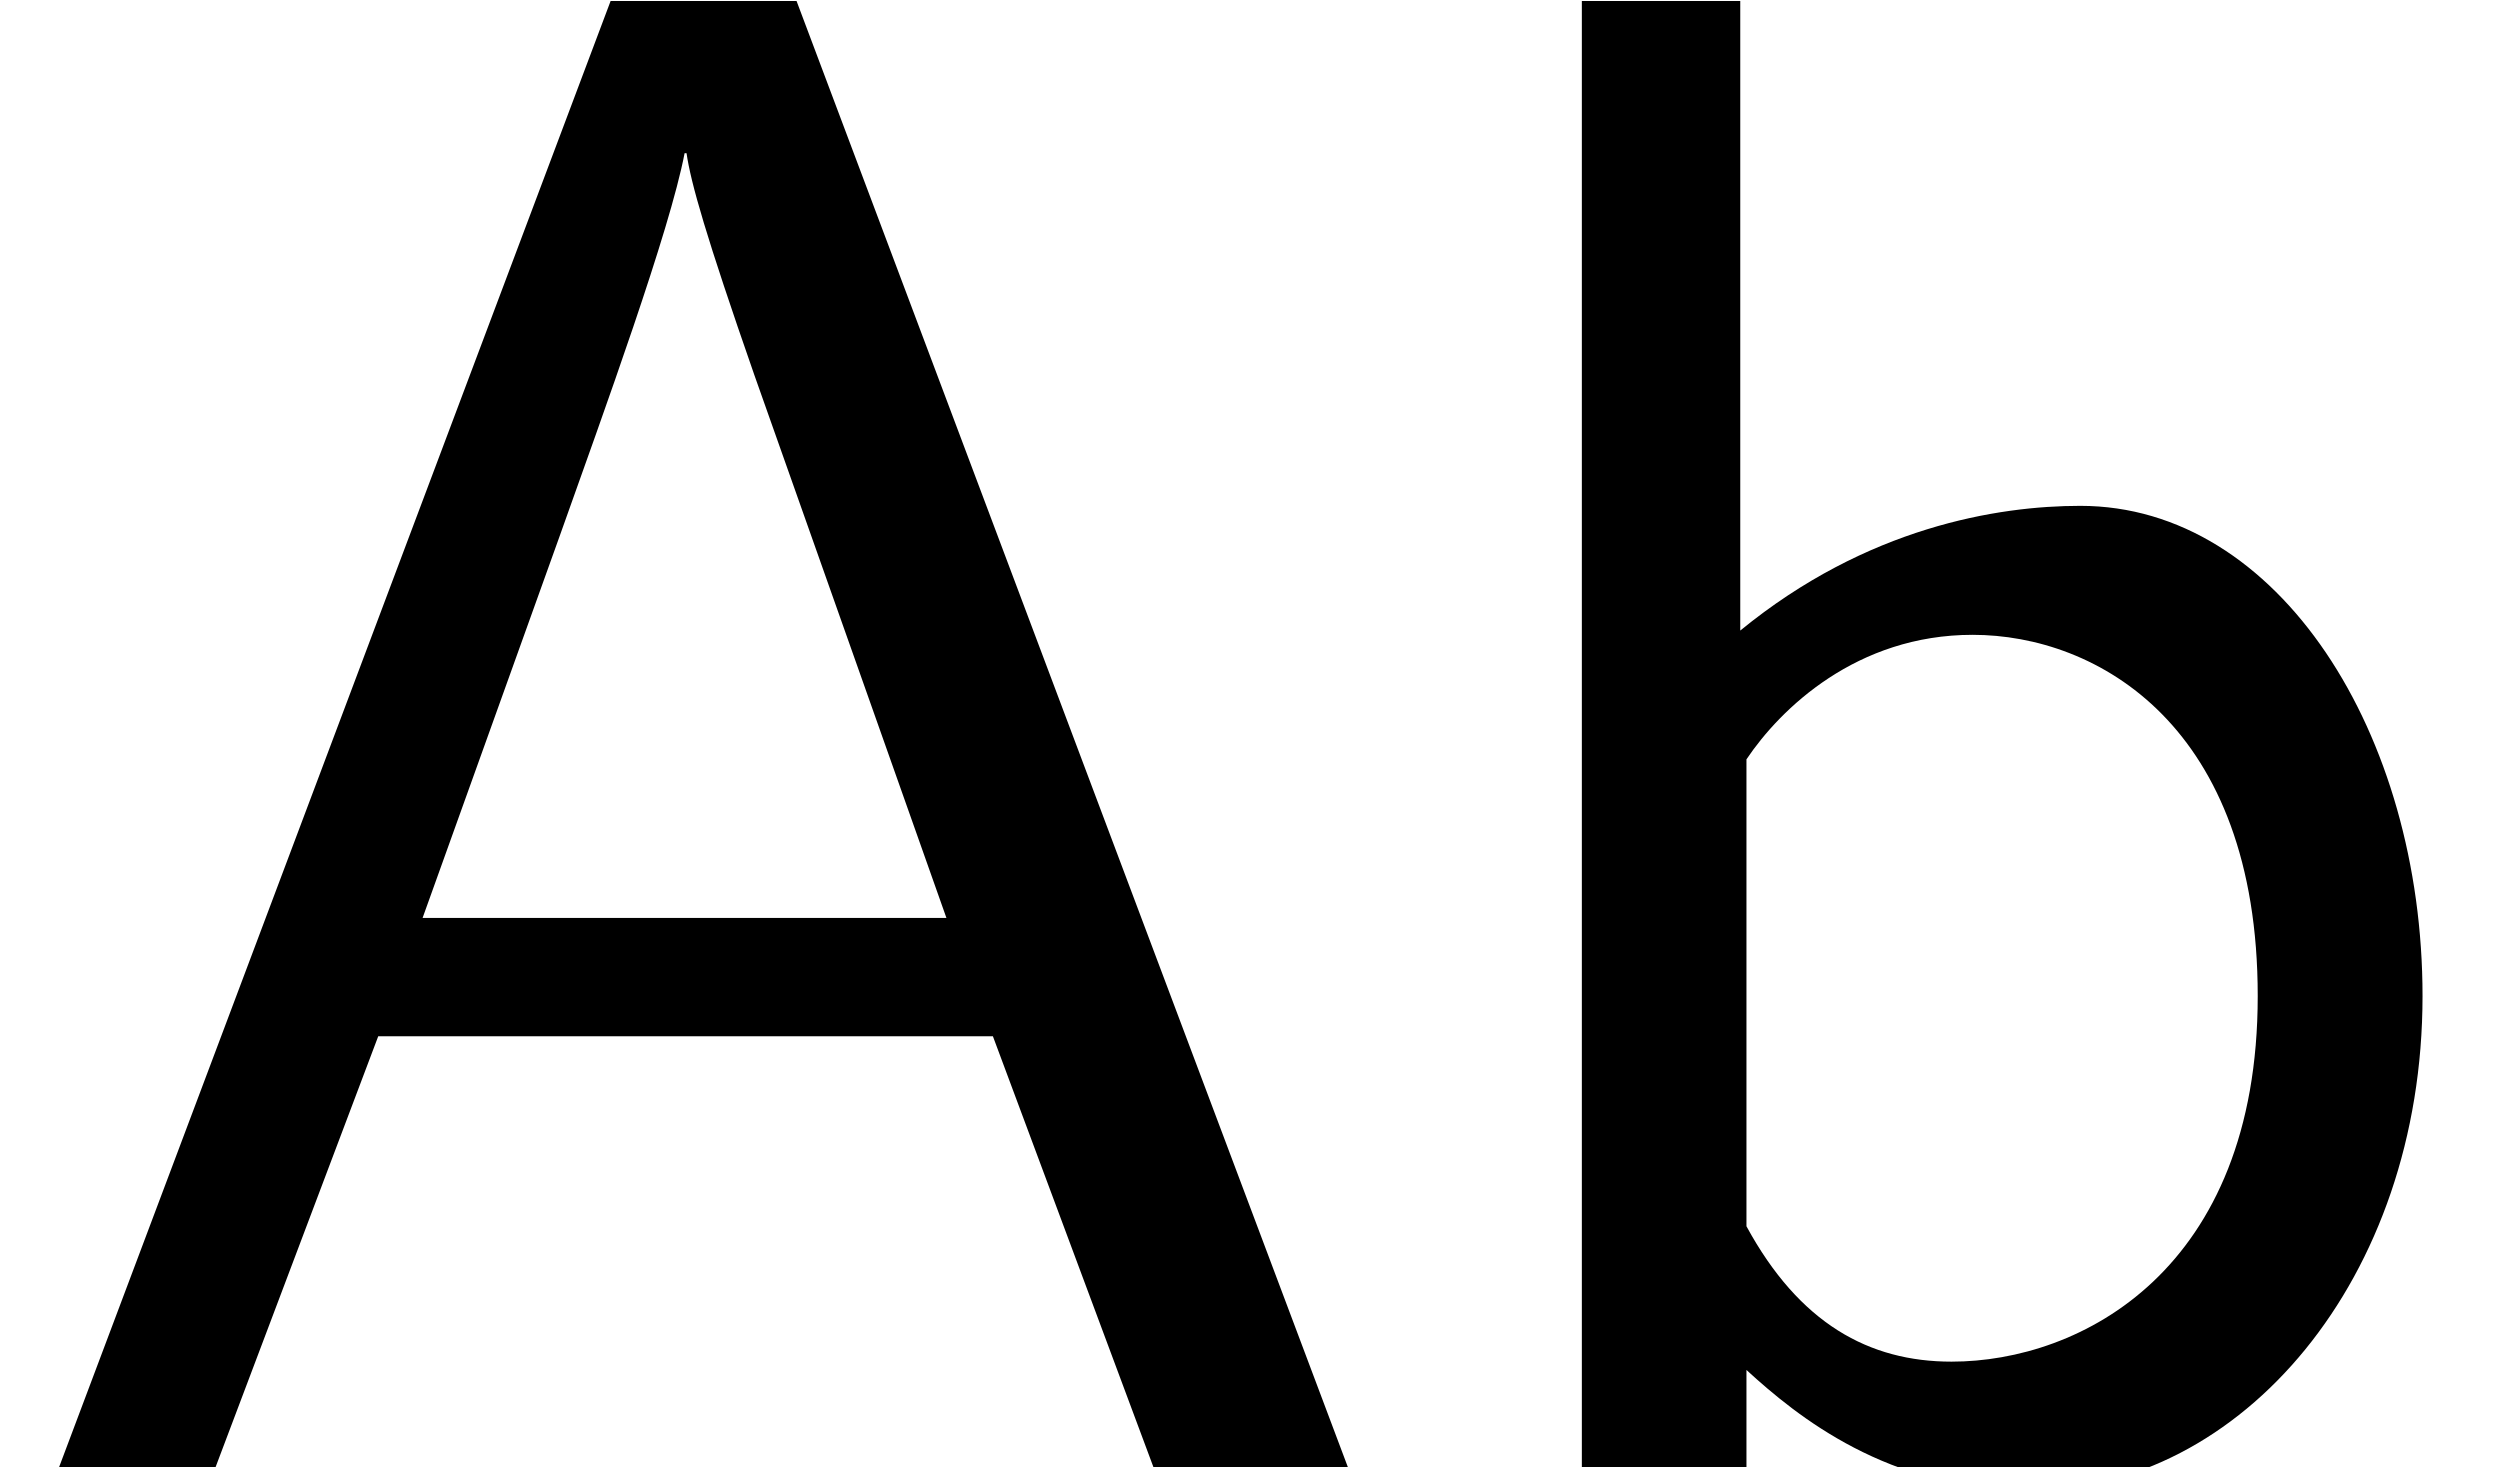
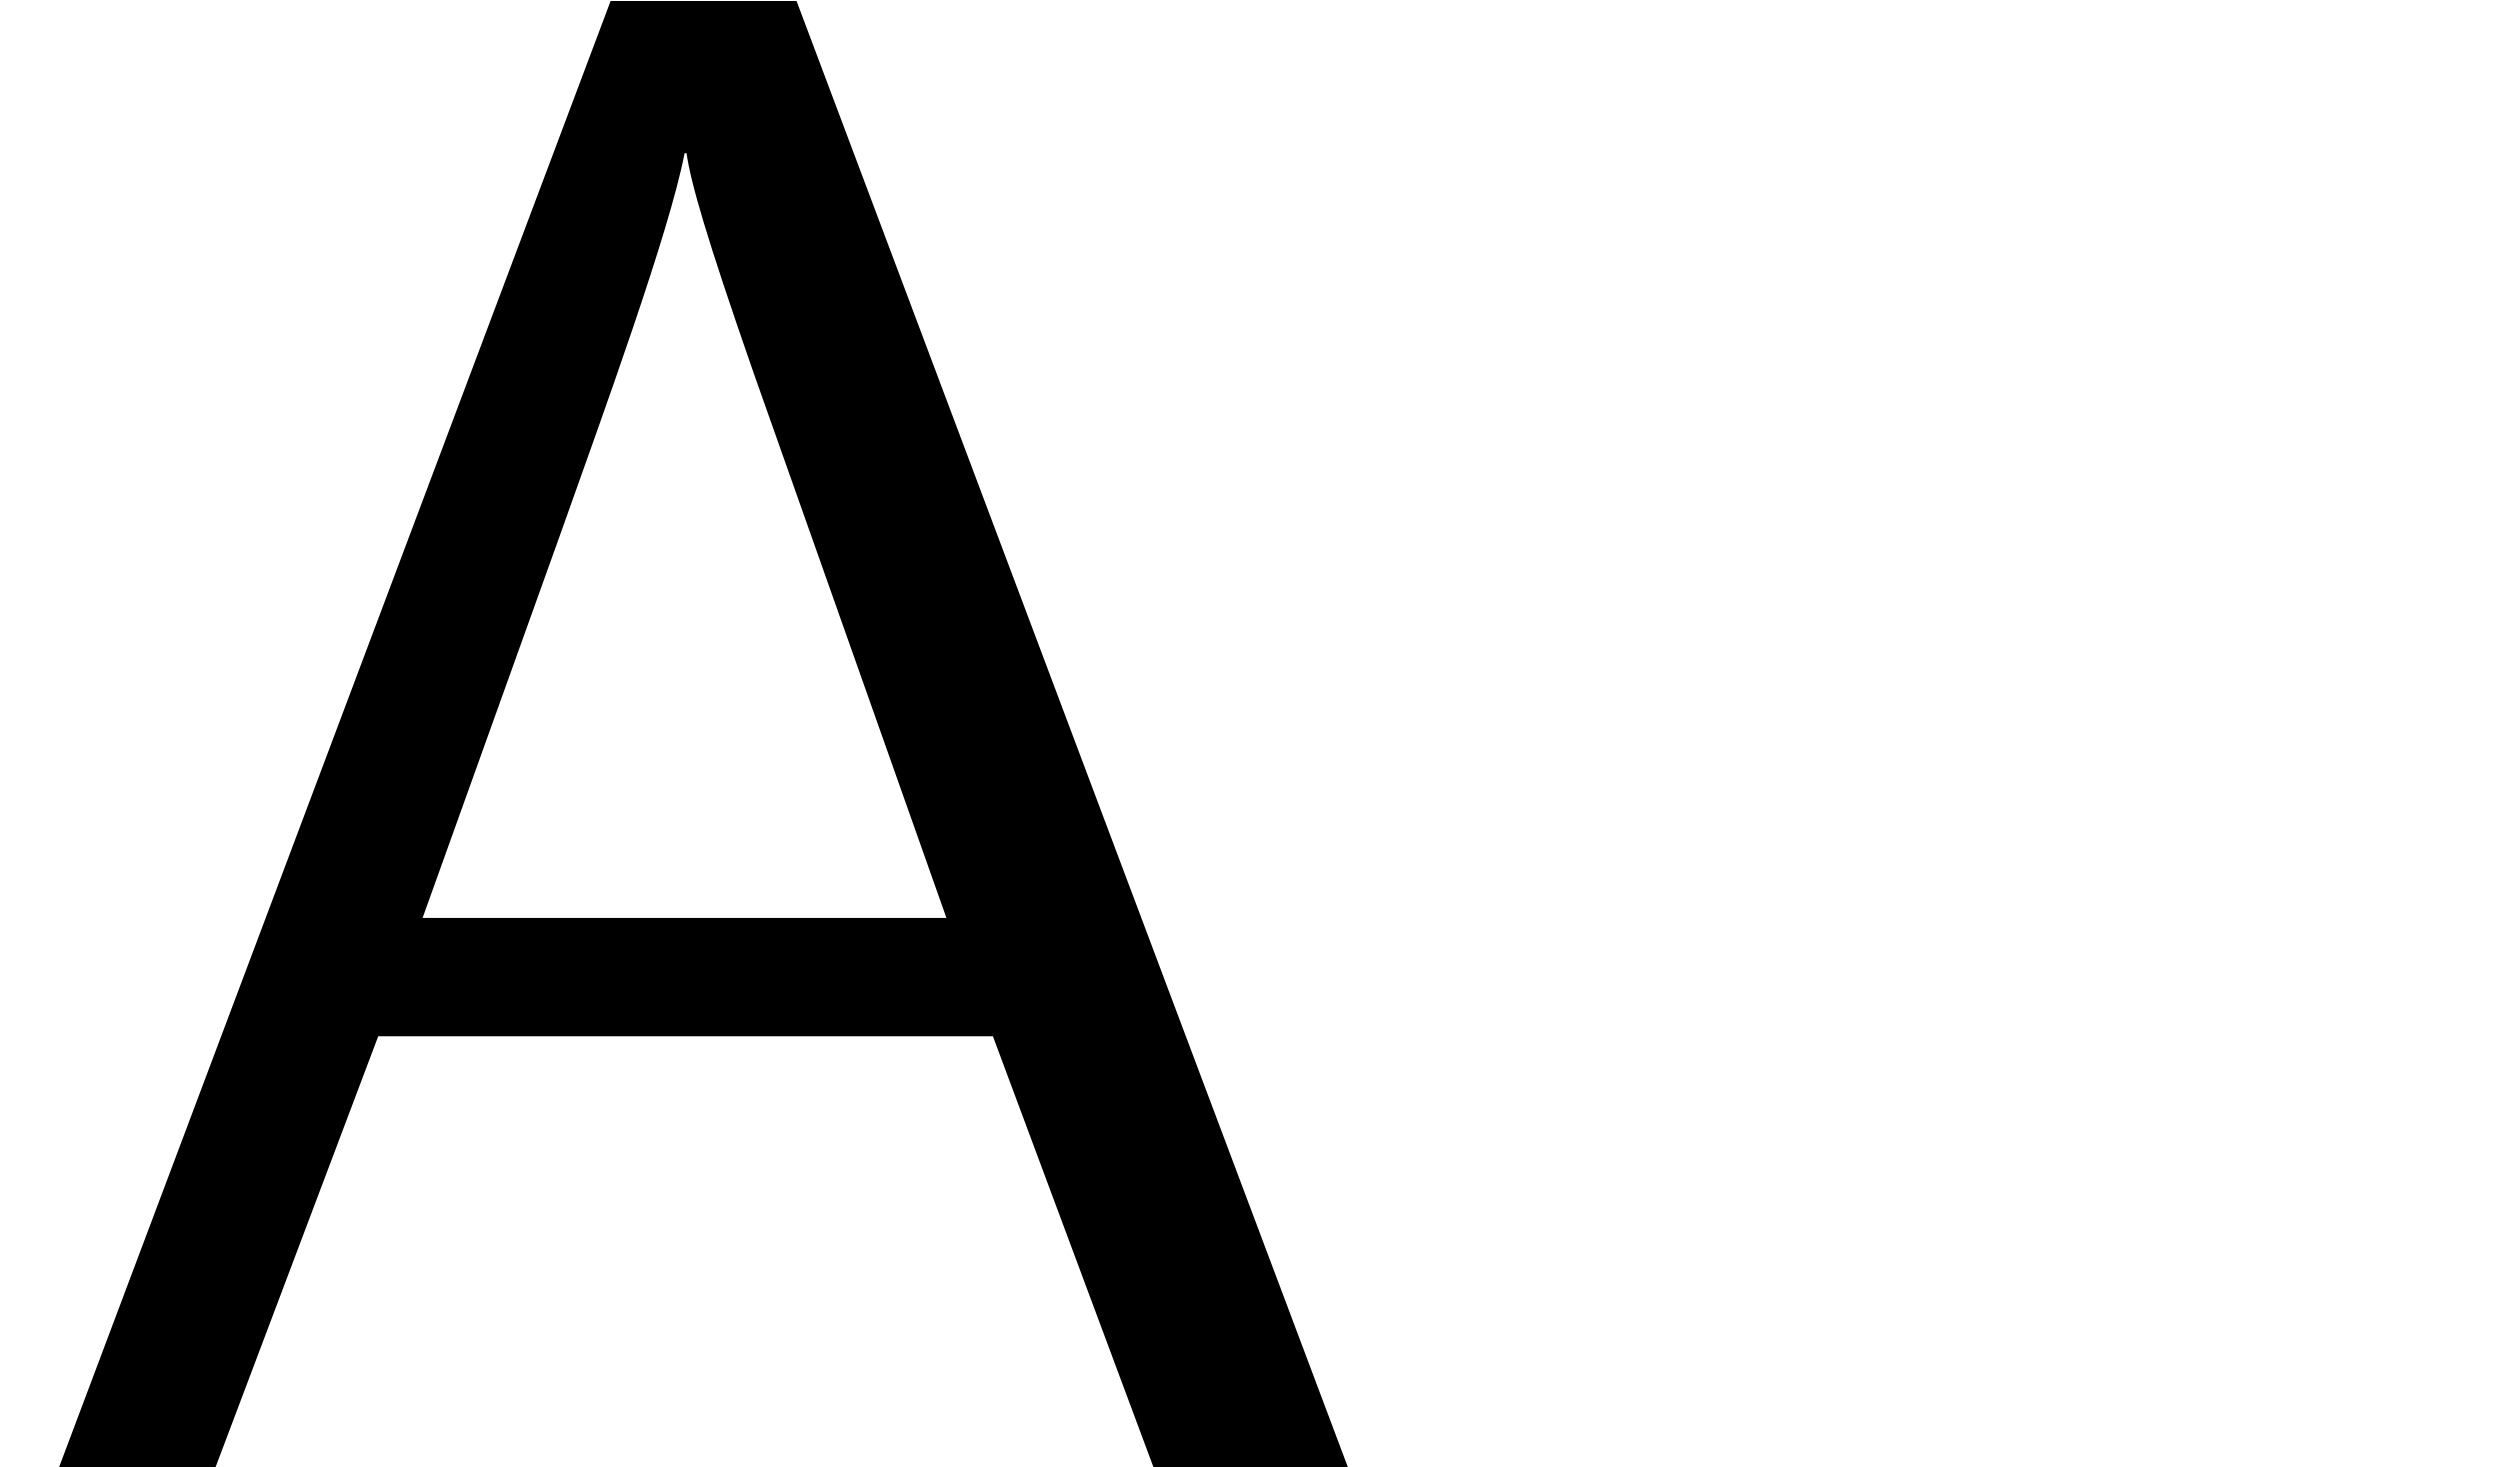
<svg xmlns="http://www.w3.org/2000/svg" xmlns:xlink="http://www.w3.org/1999/xlink" version="1.1" width="12.909pt" height="7.576pt" viewBox="70.735 61.166 12.909 7.576">
  <defs>
-     <path id="g0-65" d="M4.113-7.571H3.153L.305 0H1.113L1.953-2.225H5.127L5.956 0H6.96L4.113-7.571ZM4.887-2.836H2.182L2.891-4.811C3.12-5.455 3.458-6.382 3.535-6.785H3.545C3.567-6.633 3.644-6.36 3.895-5.64L4.887-2.836Z" />
-     <path id="g0-98" d="M1.713-7.571H.895V0H1.745V-.502C2.007-.262 2.476 .12 3.207 .12C4.298 .12 5.236-.971 5.236-2.433C5.236-3.785 4.495-4.964 3.469-4.964C3.044-4.964 2.367-4.855 1.713-4.32V-7.571ZM1.745-3.655C1.92-3.916 2.313-4.298 2.913-4.298C3.556-4.298 4.385-3.829 4.385-2.433C4.385-1.015 3.469-.545 2.804-.545C2.378-.545 2.018-.742 1.745-1.244V-3.655Z" />
+     <path id="g0-65" d="M4.113-7.571H3.153L.305 0H1.113L1.953-2.225H5.127L5.956 0H6.96L4.113-7.571M4.887-2.836H2.182L2.891-4.811C3.12-5.455 3.458-6.382 3.535-6.785H3.545C3.567-6.633 3.644-6.36 3.895-5.64L4.887-2.836Z" />
  </defs>
  <g id="page1">
    <use x="70.735" y="68.742" xlink:href="#g0-65" />
    <use x="78.008" y="68.742" xlink:href="#g0-98" />
  </g>
</svg>